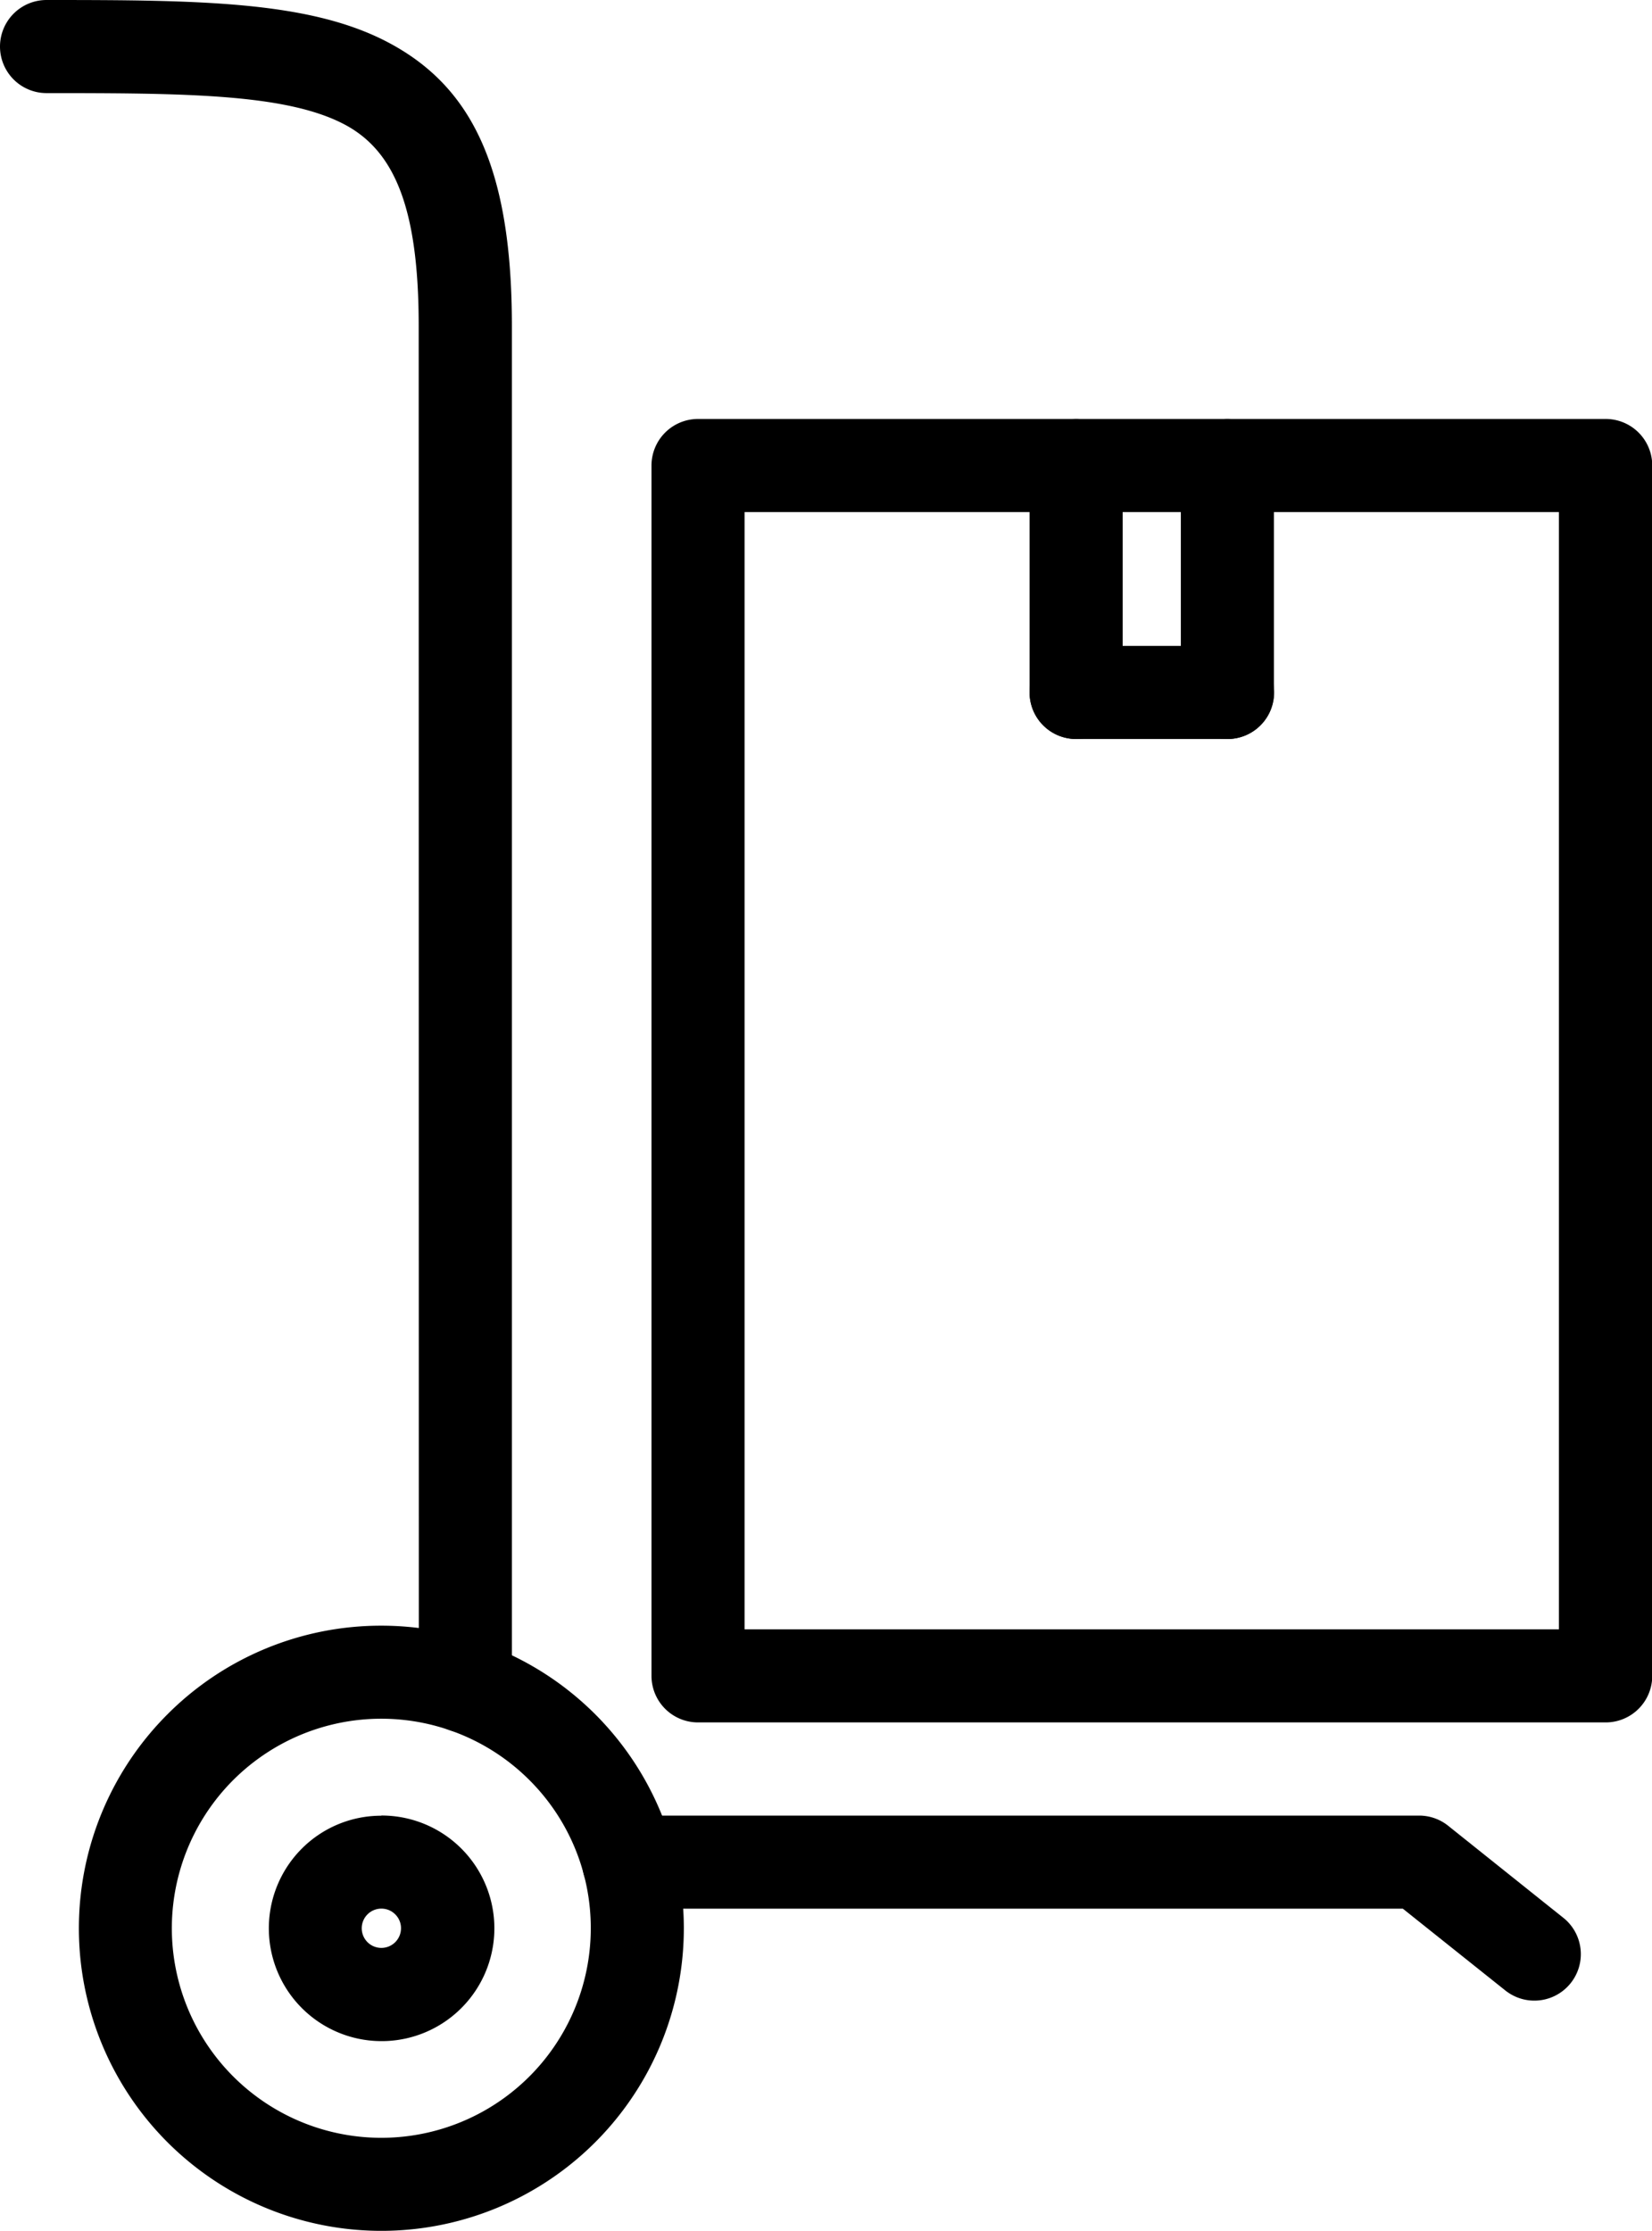
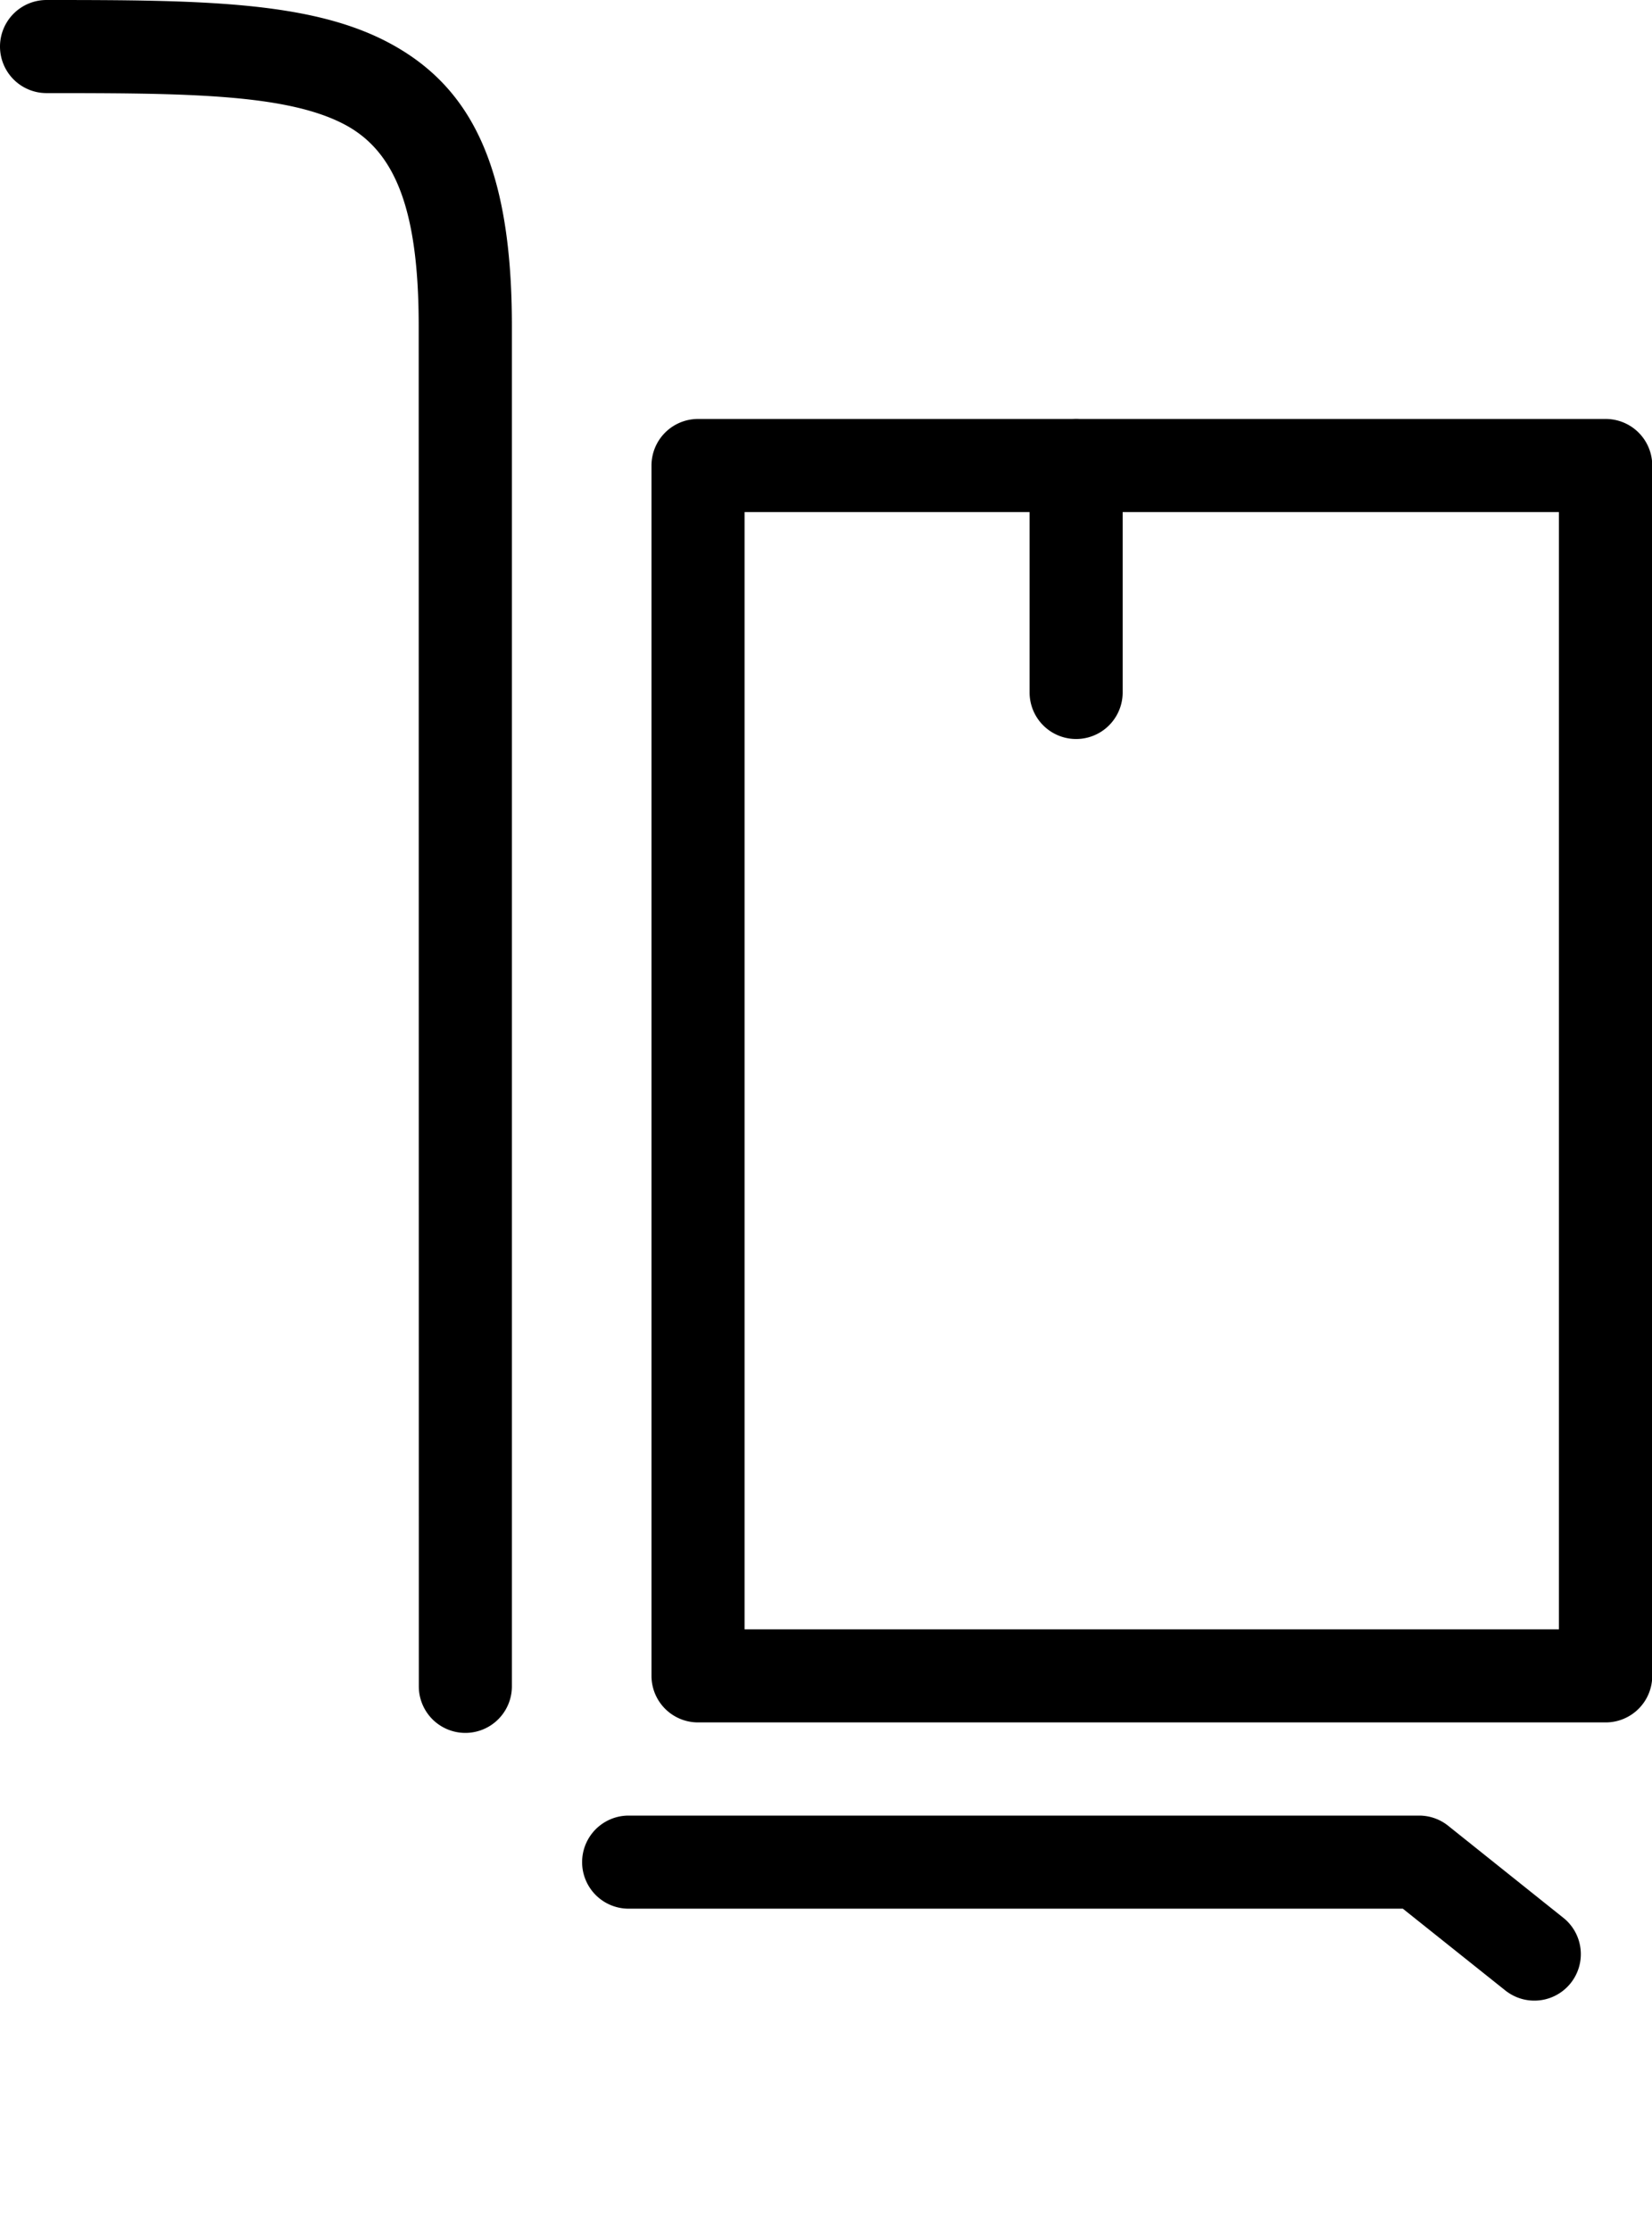
<svg xmlns="http://www.w3.org/2000/svg" viewBox="0 0 272.64 368.04">
  <title>trolley</title>
  <g id="Warstwa_2" data-name="Warstwa 2">
    <g id="Layer_1" data-name="Layer 1">
      <path d="M248.67,328.56a7.67,7.67,0,0,0,9.54-12L239,301.21h0a7.67,7.67,0,0,0-4.79-1.68H103.75a7.68,7.68,0,1,0,0,15.36H231.52l17.15,13.68ZM69.12,278.21a7.68,7.68,0,0,0,15.36,0V53.76c0-26.14-6.63-39.65-20.76-46.94C50.78.15,32.7,0,7.68,0a7.68,7.68,0,0,0,0,15.36c22.89,0,39.38.11,49,5.08,8.45,4.36,12.42,13.9,12.42,33.32Z" />
-       <path d="M62.94,268.2a49.92,49.92,0,1,1-35.3,14.62,49.77,49.77,0,0,1,35.3-14.62Zm24.44,25.48A34.57,34.57,0,1,0,97.5,318.12,34.45,34.45,0,0,0,87.38,293.68Z" />
-       <path d="M62.94,299.52A18.61,18.61,0,1,1,49.79,305a18.5,18.5,0,0,1,13.15-5.45Zm2.29,16.31a3.19,3.19,0,0,0-2.29-.95,3.24,3.24,0,0,0-3.24,3.24,3.24,3.24,0,0,0,3.24,3.24,3.24,3.24,0,0,0,3.24-3.24A3.19,3.19,0,0,0,65.23,315.83Z" />
      <path d="M115.2,69.12H265a7.68,7.68,0,0,1,7.68,7.68V276.48a7.68,7.68,0,0,1-7.68,7.68H115.2a7.68,7.68,0,0,1-7.68-7.68V76.8a7.68,7.68,0,0,1,7.68-7.68ZM257.28,84.48H122.88V268.8h134.4Z" />
      <path d="M185.28,76.8a7.68,7.68,0,0,0-15.36,0v37.44a7.68,7.68,0,0,0,15.36,0Z" />
-       <path d="M210.24,76.8a7.68,7.68,0,0,0-15.36,0v37.44a7.68,7.68,0,1,0,15.36,0Z" />
-       <path d="M177.6,106.56a7.68,7.68,0,0,0,0,15.36h25a7.68,7.68,0,1,0,0-15.36Z" />
    </g>
  </g>
</svg>